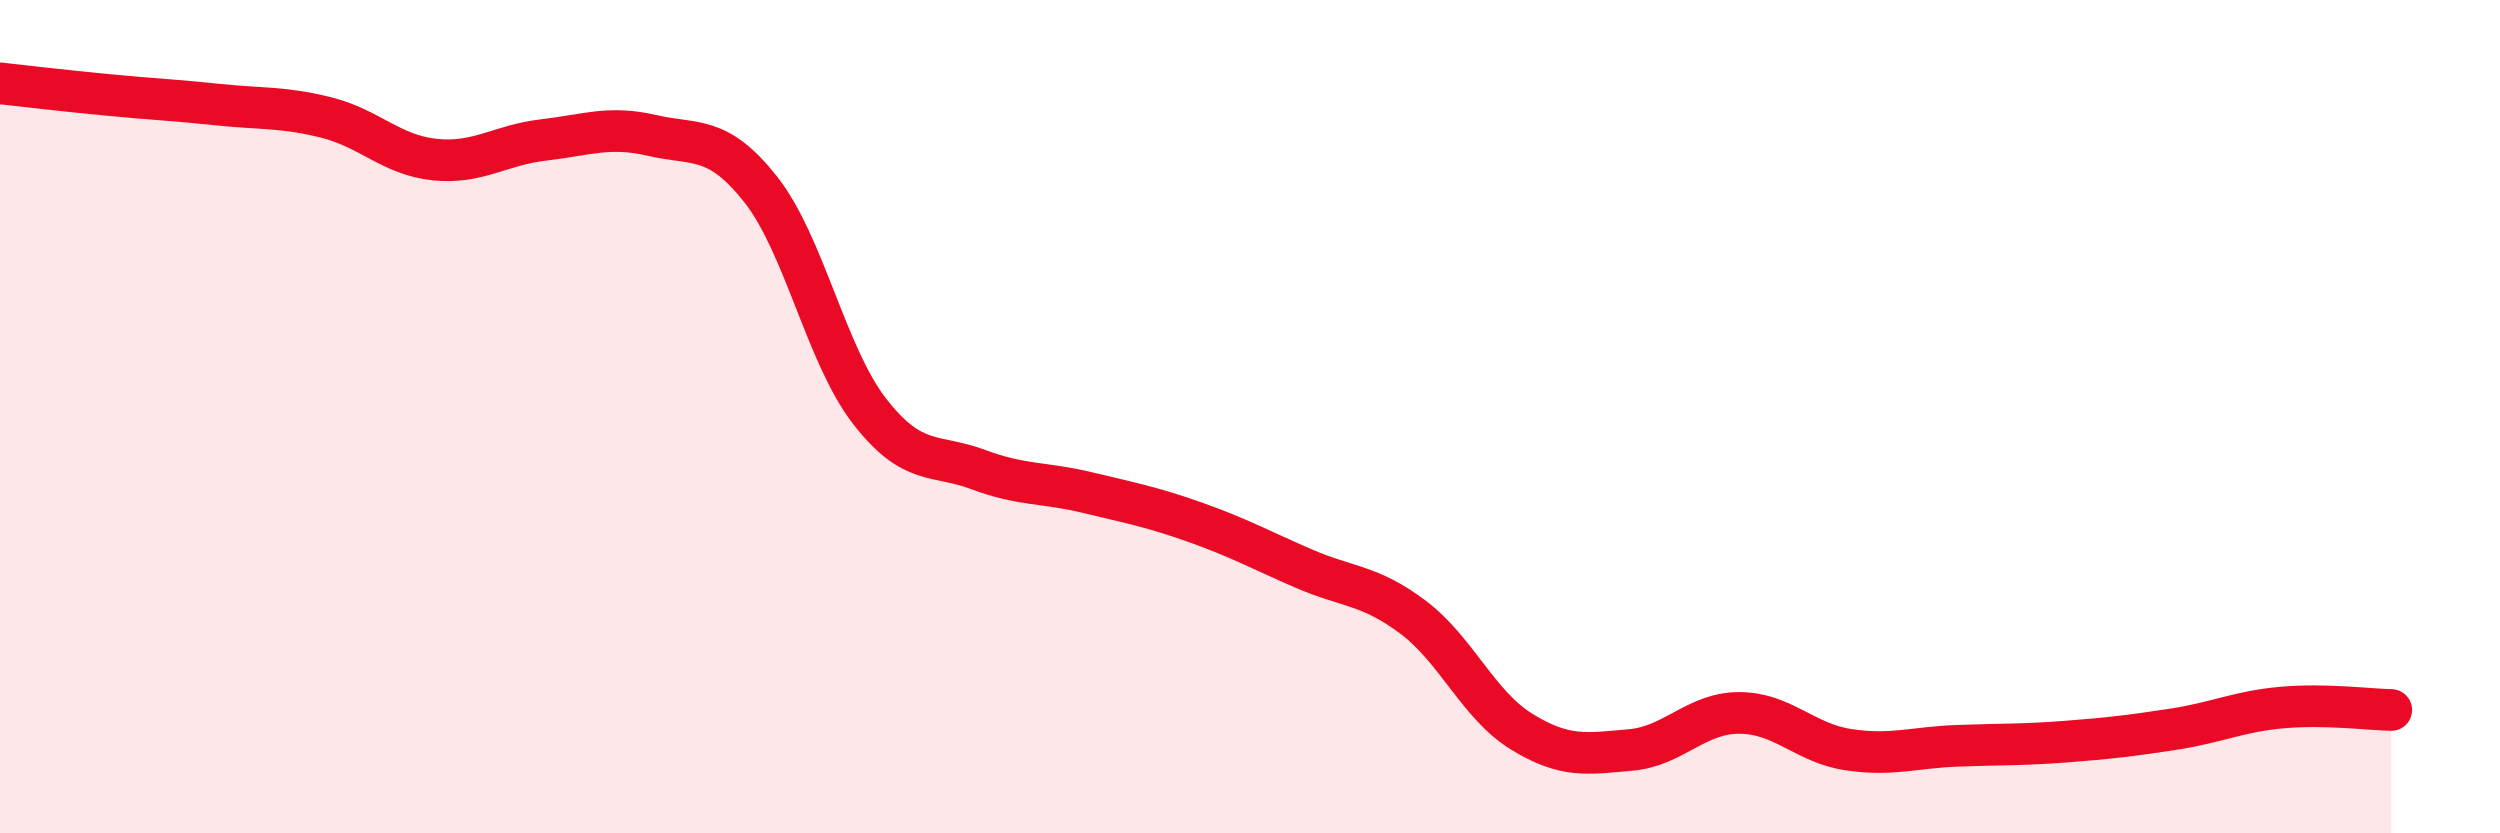
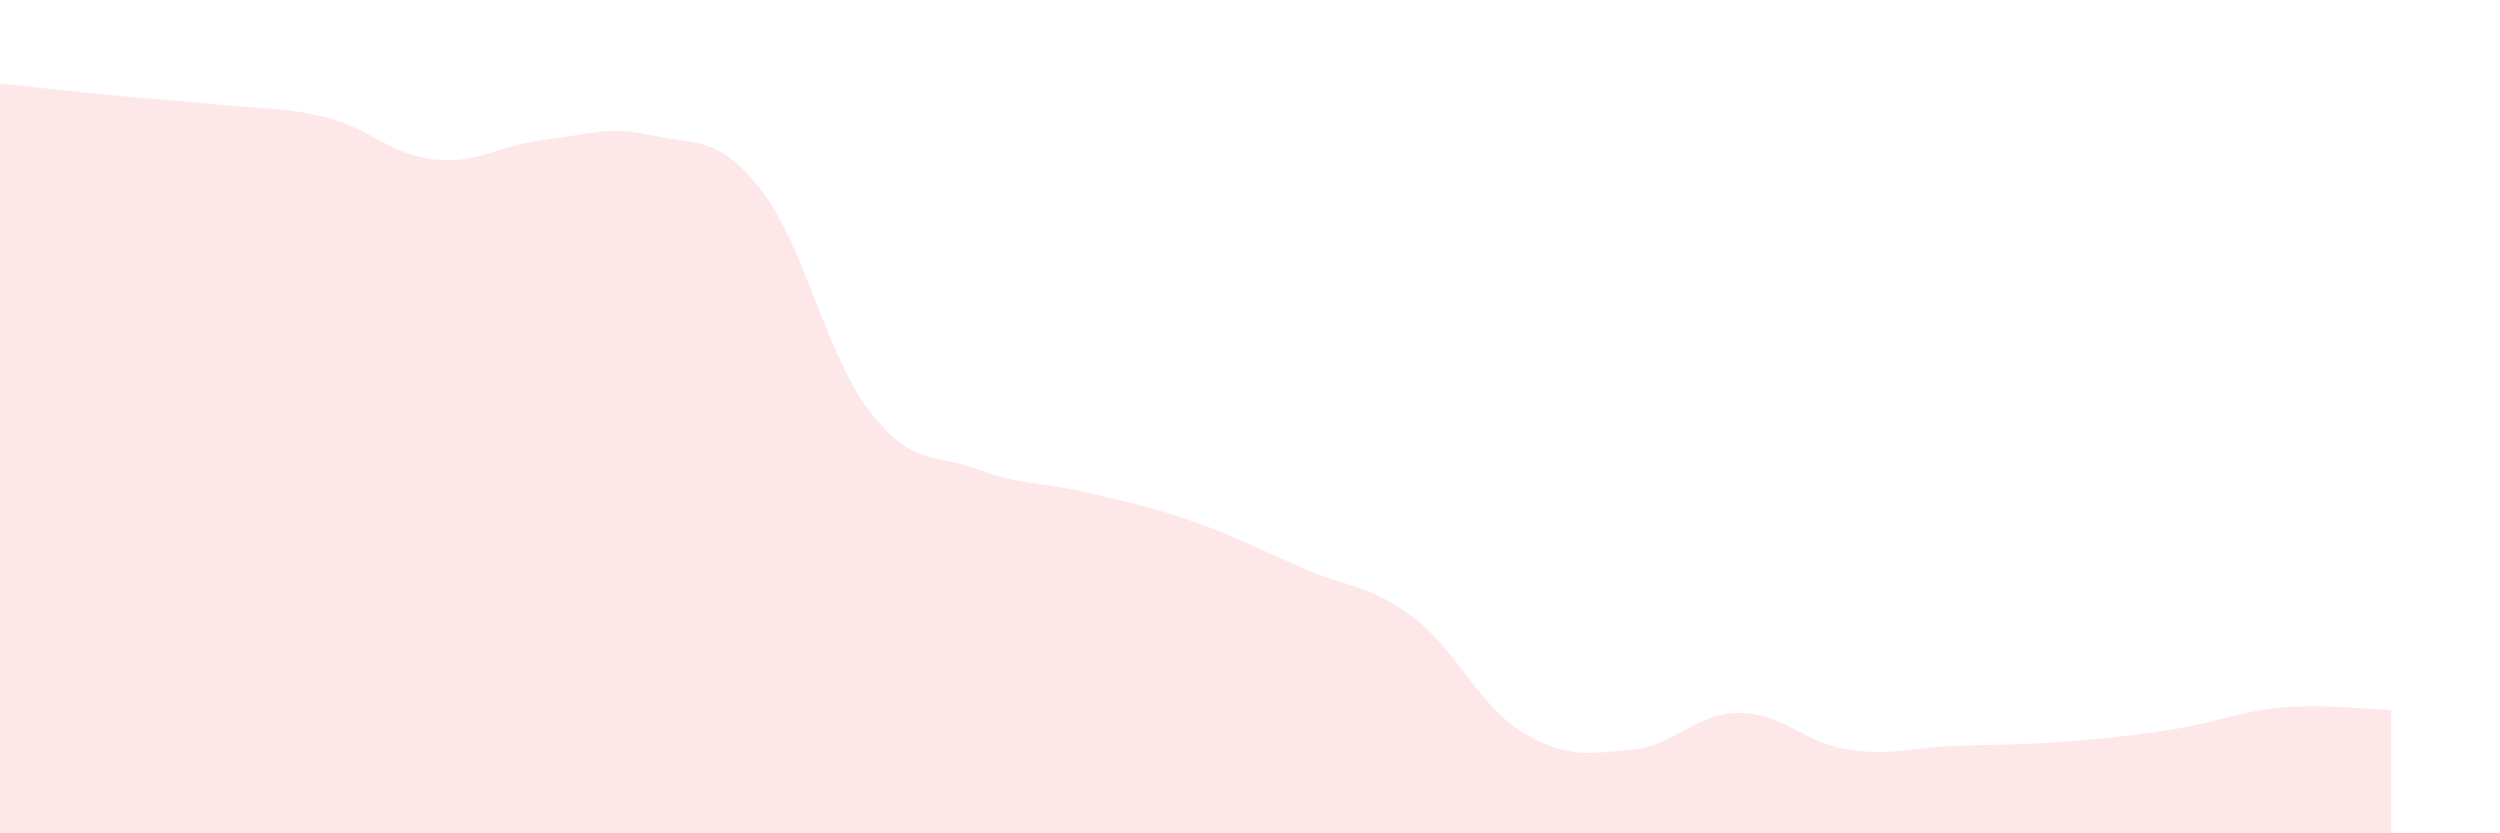
<svg xmlns="http://www.w3.org/2000/svg" width="60" height="20" viewBox="0 0 60 20">
  <path d="M 0,2 C 0.52,2.06 1.57,2.18 2.61,2.28 C 3.65,2.38 4.18,2.4 5.22,2.51 C 6.26,2.62 6.79,2.56 7.83,2.82 C 8.87,3.08 9.39,3.72 10.43,3.83 C 11.47,3.94 12,3.48 13.04,3.36 C 14.08,3.24 14.61,3.01 15.65,3.25 C 16.69,3.49 17.22,3.23 18.26,4.55 C 19.3,5.87 19.83,8.53 20.87,9.87 C 21.91,11.21 22.44,10.88 23.48,11.27 C 24.52,11.66 25.05,11.57 26.09,11.82 C 27.13,12.07 27.66,12.17 28.7,12.54 C 29.74,12.91 30.26,13.2 31.3,13.65 C 32.34,14.1 32.87,14.03 33.91,14.81 C 34.95,15.59 35.48,16.92 36.52,17.56 C 37.56,18.2 38.09,18.09 39.13,18 C 40.17,17.91 40.7,17.11 41.74,17.11 C 42.78,17.11 43.31,17.83 44.35,17.99 C 45.39,18.15 45.92,17.94 46.96,17.9 C 48,17.86 48.53,17.88 49.57,17.8 C 50.61,17.72 51.13,17.66 52.17,17.5 C 53.21,17.34 53.74,17.07 54.78,16.98 C 55.82,16.89 56.87,17.03 57.39,17.04L57.39 20L0 20Z" fill="#EB0A25" opacity="0.1" stroke-linecap="round" stroke-linejoin="round" />
-   <path d="M 0,2 C 0.52,2.06 1.57,2.18 2.61,2.28 C 3.65,2.38 4.18,2.4 5.22,2.51 C 6.26,2.62 6.79,2.56 7.83,2.82 C 8.87,3.08 9.39,3.72 10.43,3.83 C 11.47,3.94 12,3.48 13.04,3.36 C 14.08,3.24 14.61,3.01 15.65,3.25 C 16.69,3.49 17.22,3.23 18.26,4.55 C 19.3,5.87 19.83,8.53 20.87,9.87 C 21.91,11.21 22.44,10.88 23.48,11.27 C 24.52,11.66 25.05,11.57 26.09,11.82 C 27.13,12.07 27.66,12.17 28.7,12.54 C 29.74,12.91 30.26,13.2 31.3,13.65 C 32.34,14.1 32.87,14.03 33.91,14.81 C 34.95,15.59 35.48,16.92 36.52,17.56 C 37.56,18.2 38.09,18.09 39.13,18 C 40.17,17.91 40.7,17.11 41.74,17.11 C 42.78,17.11 43.31,17.83 44.35,17.99 C 45.39,18.15 45.92,17.94 46.96,17.9 C 48,17.86 48.53,17.88 49.57,17.8 C 50.61,17.72 51.13,17.66 52.17,17.5 C 53.21,17.34 53.74,17.07 54.78,16.98 C 55.82,16.89 56.87,17.03 57.39,17.04" stroke="#EB0A25" stroke-width="1" fill="none" stroke-linecap="round" stroke-linejoin="round" />
</svg>